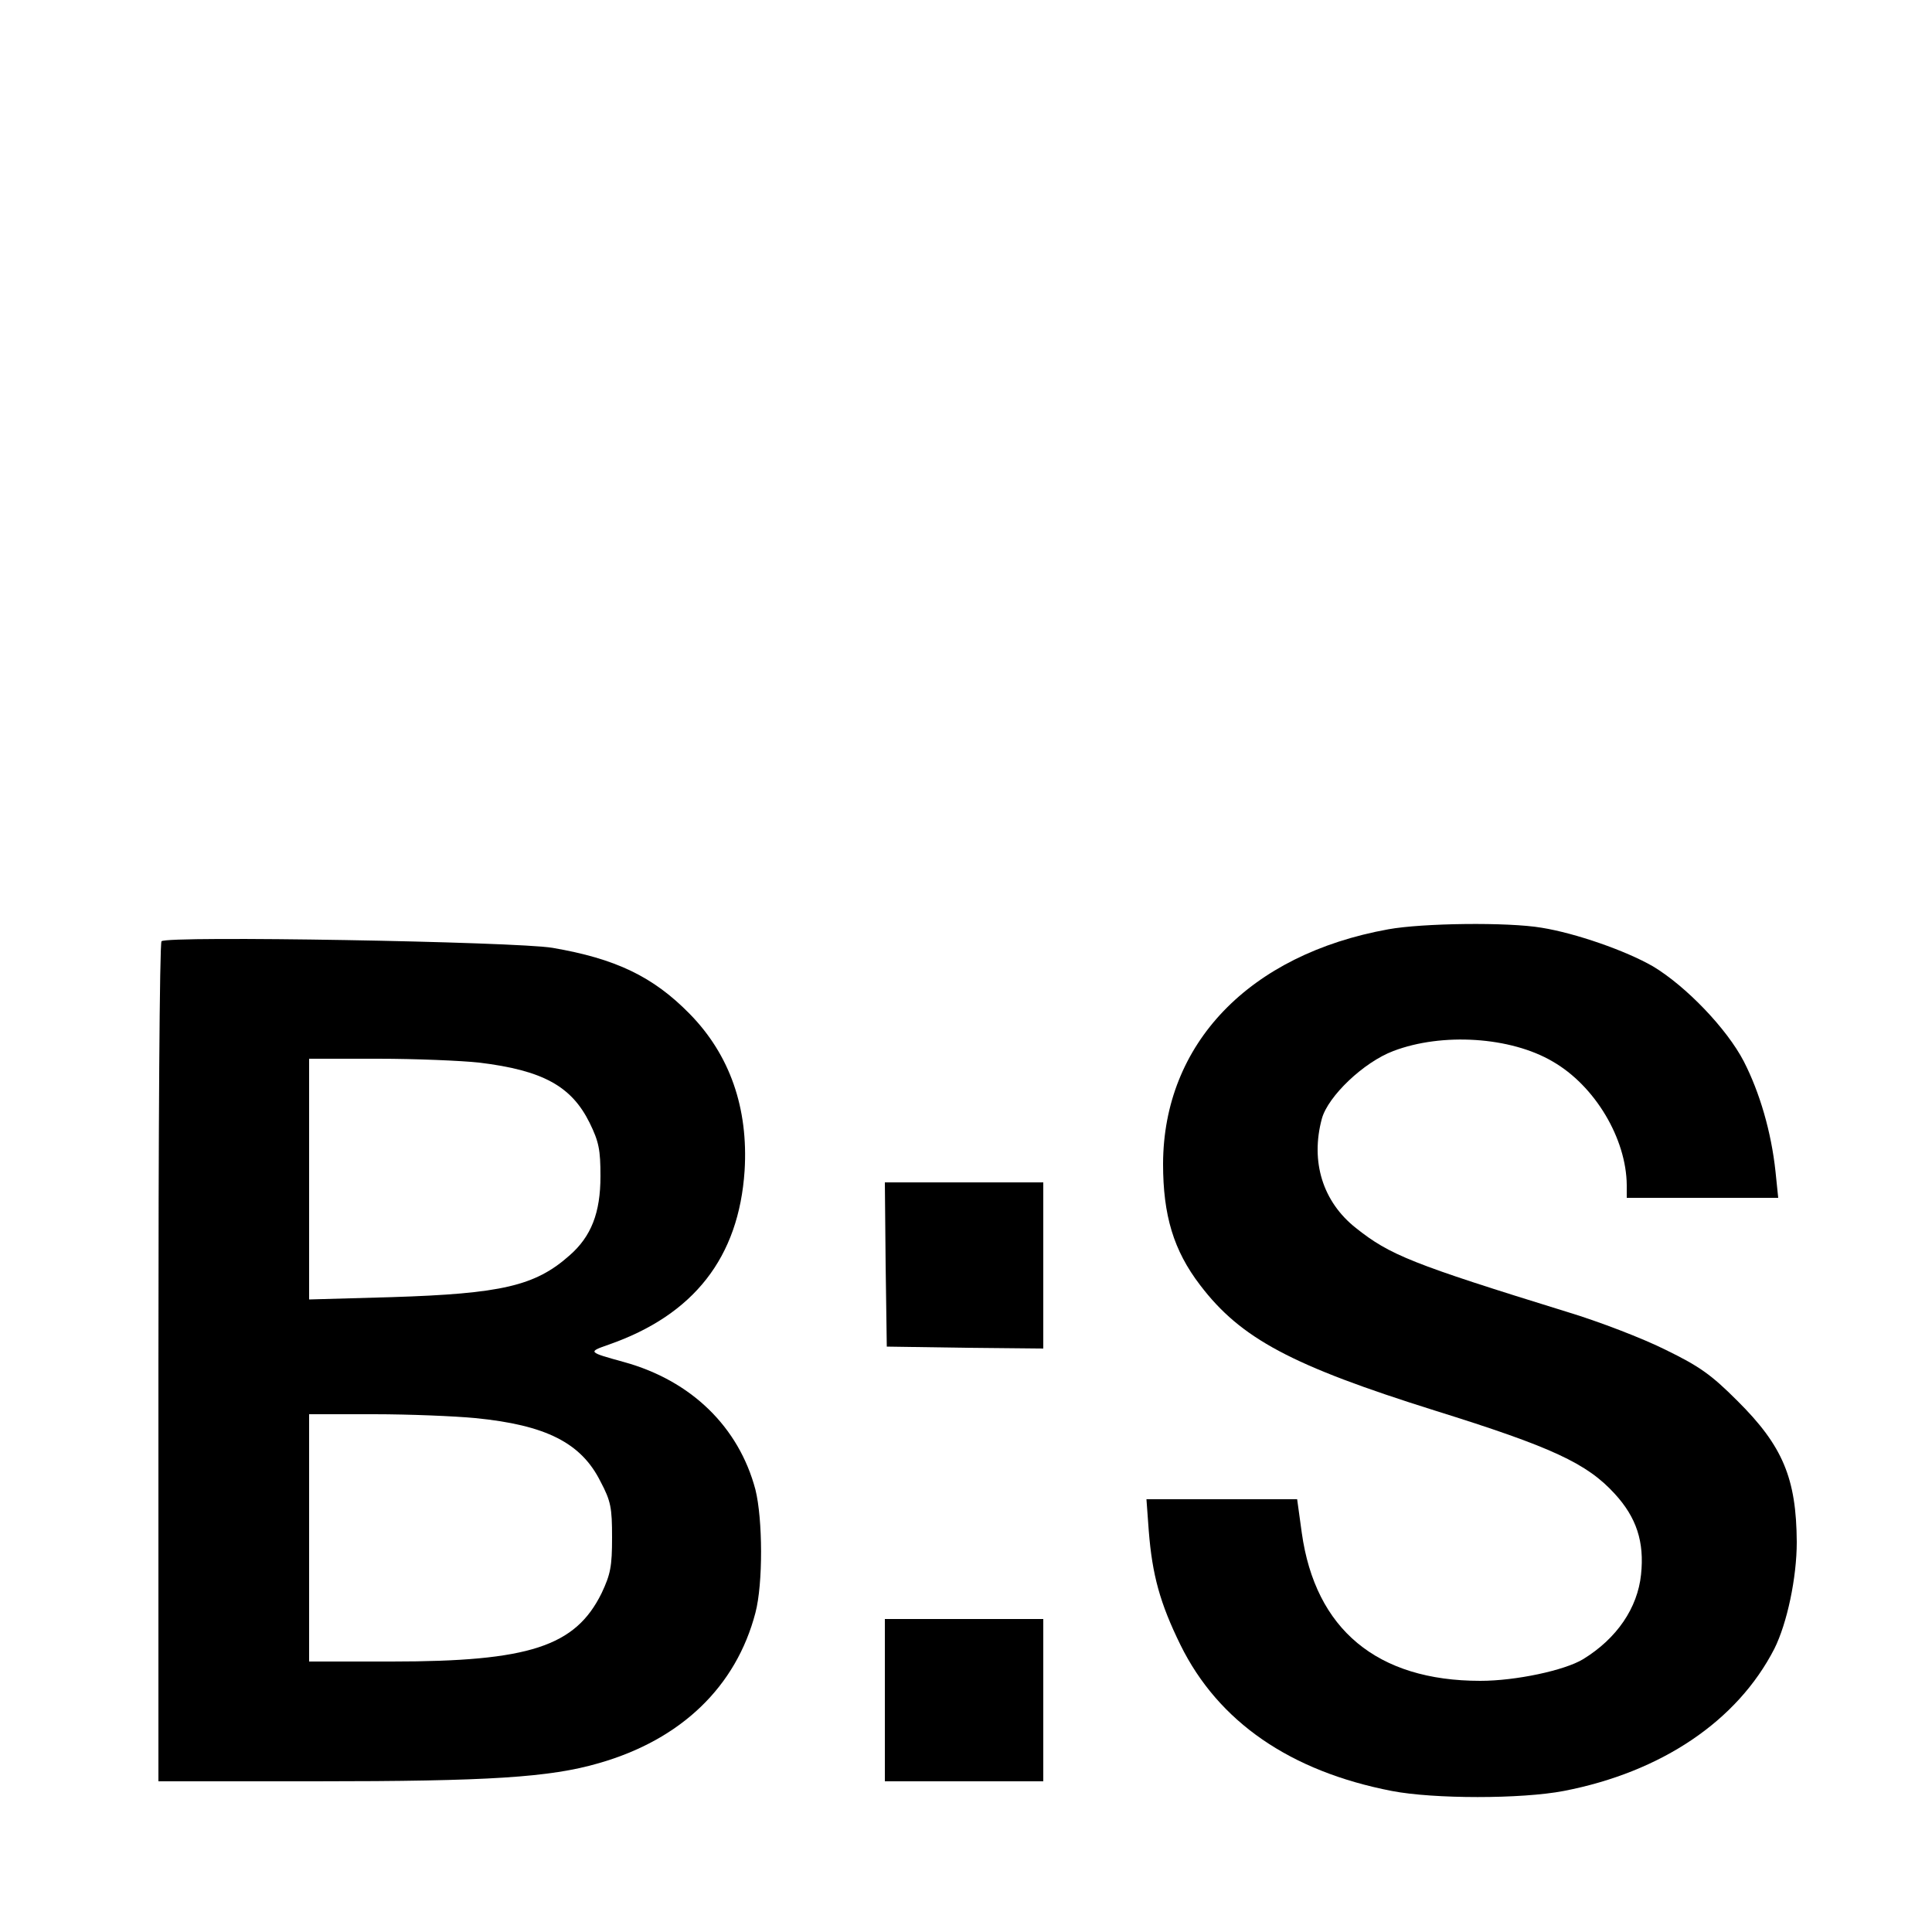
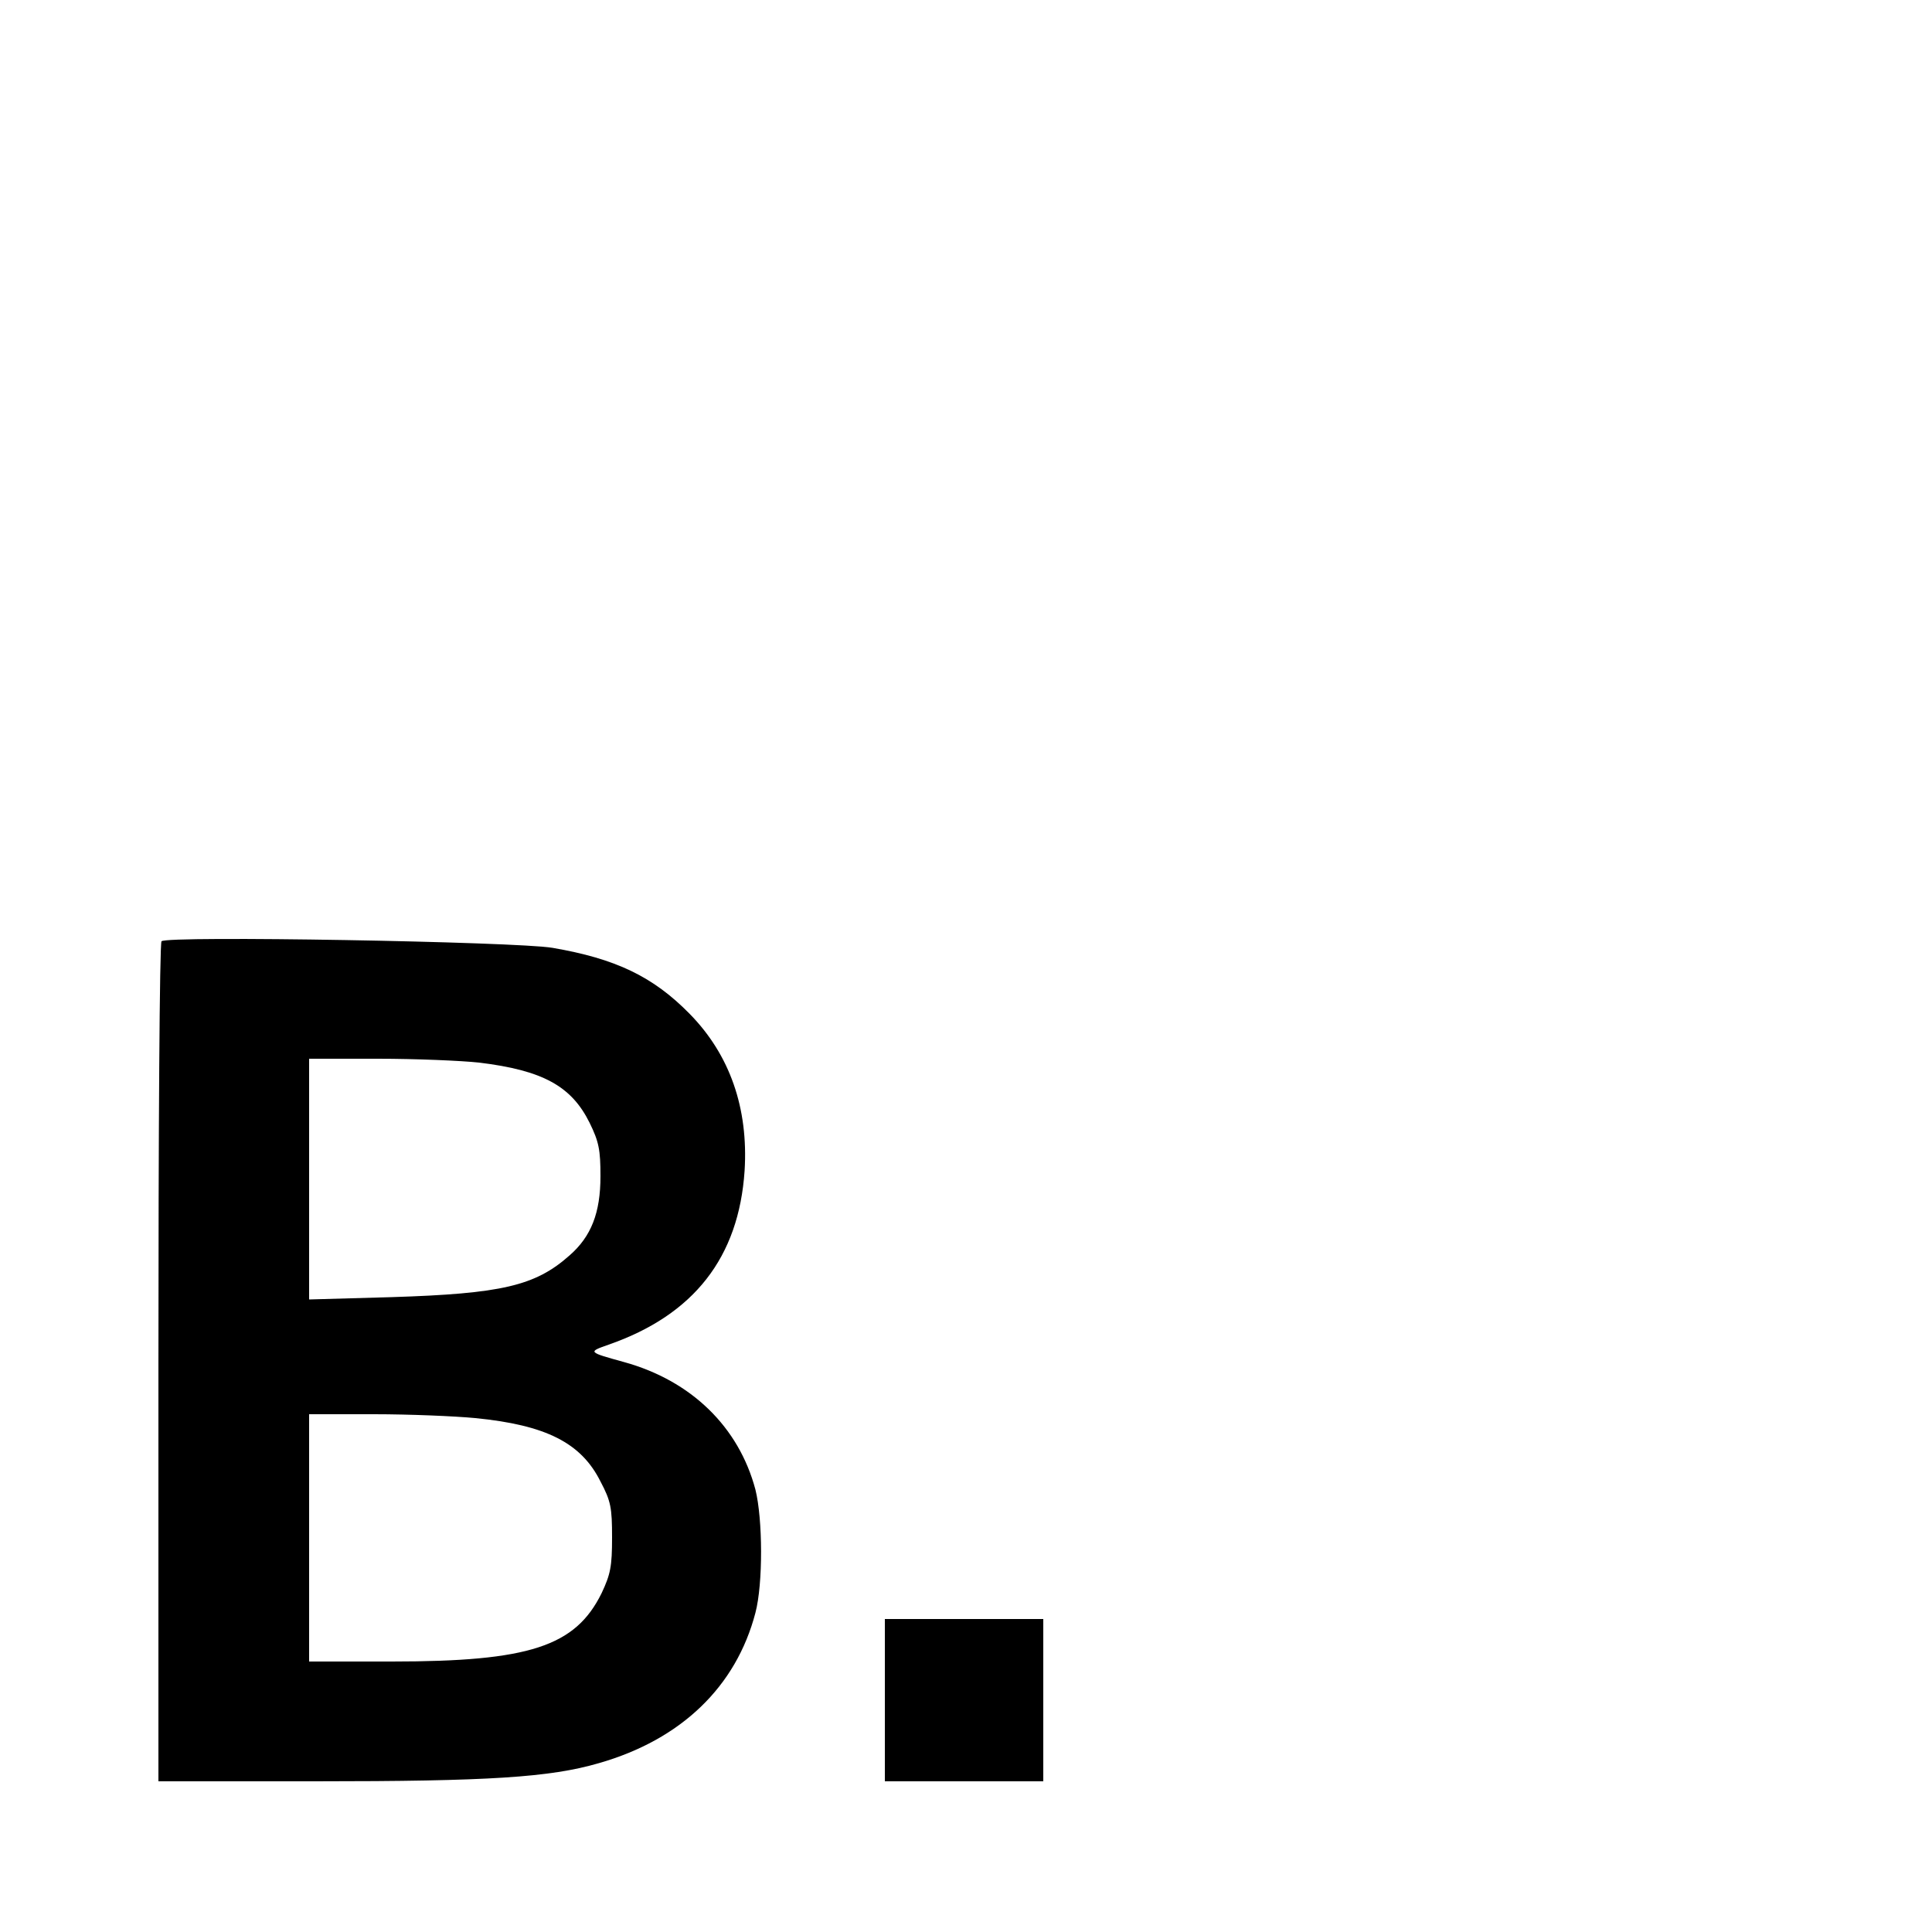
<svg xmlns="http://www.w3.org/2000/svg" version="1.0" width="500pt" height="500pt" viewBox="0 0 500 500" preserveAspectRatio="xMidYMid meet">
  <g transform="translate(0,500) scale(0.1,-0.1)" fill="#000000" stroke="none">
-     <path d="M3593 2595 c-360 -65 -582 -296 -583 -607 0 -133 27 -224 96 -314 105 -138 236 -208 609 -325 301 -94 392 -136 464 -215 56 -61 77 -124 68 -209 -9 -86 -62 -165 -150 -219 -48 -29 -174 -56 -266 -56 -267 0 -427 133 -462 383 l-12 87 -195 0 -195 0 6 -82 c9 -114 29 -187 82 -295 98 -199 284 -327 547 -378 109 -21 335 -21 445 0 253 49 449 181 545 368 33 66 58 184 58 276 -1 165 -36 249 -154 366 -68 68 -98 89 -186 132 -58 29 -172 73 -255 98 -401 124 -458 147 -546 217 -86 68 -118 172 -88 283 16 58 108 146 185 175 126 48 303 37 412 -27 110 -63 191 -200 192 -320 l0 -33 196 0 196 0 -7 68 c-11 103 -41 205 -82 285 -44 85 -150 195 -235 246 -71 41 -201 86 -288 100 -88 15 -309 12 -397 -4z" />
    <path d="M418 2564 c-5 -4 -8 -495 -8 -1091 l0 -1083 406 0 c449 0 607 10 734 47 213 61 355 198 405 389 20 76 19 243 0 319 -43 162 -166 282 -340 330 -94 26 -94 26 -40 45 221 77 337 226 352 450 10 162 -38 300 -142 406 -95 97 -192 143 -355 171 -94 16 -999 32 -1012 17z m822 -314 c165 -20 239 -61 286 -156 24 -49 28 -70 28 -138 0 -95 -24 -156 -80 -205 -89 -79 -176 -99 -461 -108 l-213 -6 0 311 0 312 178 0 c98 0 216 -5 262 -10z m-10 -920 c183 -18 274 -64 324 -164 27 -51 30 -68 30 -145 0 -75 -4 -95 -27 -144 -68 -138 -187 -177 -543 -177 l-214 0 0 320 0 320 168 0 c92 0 210 -5 262 -10z" />
-     <path d="M2292 1728 l3 -213 203 -3 202 -2 0 215 0 215 -205 0 -205 0 2 -212z" />
    <path d="M2290 600 l0 -210 205 0 205 0 0 210 0 210 -205 0 -205 0 0 -210z" />
  </g>
</svg>